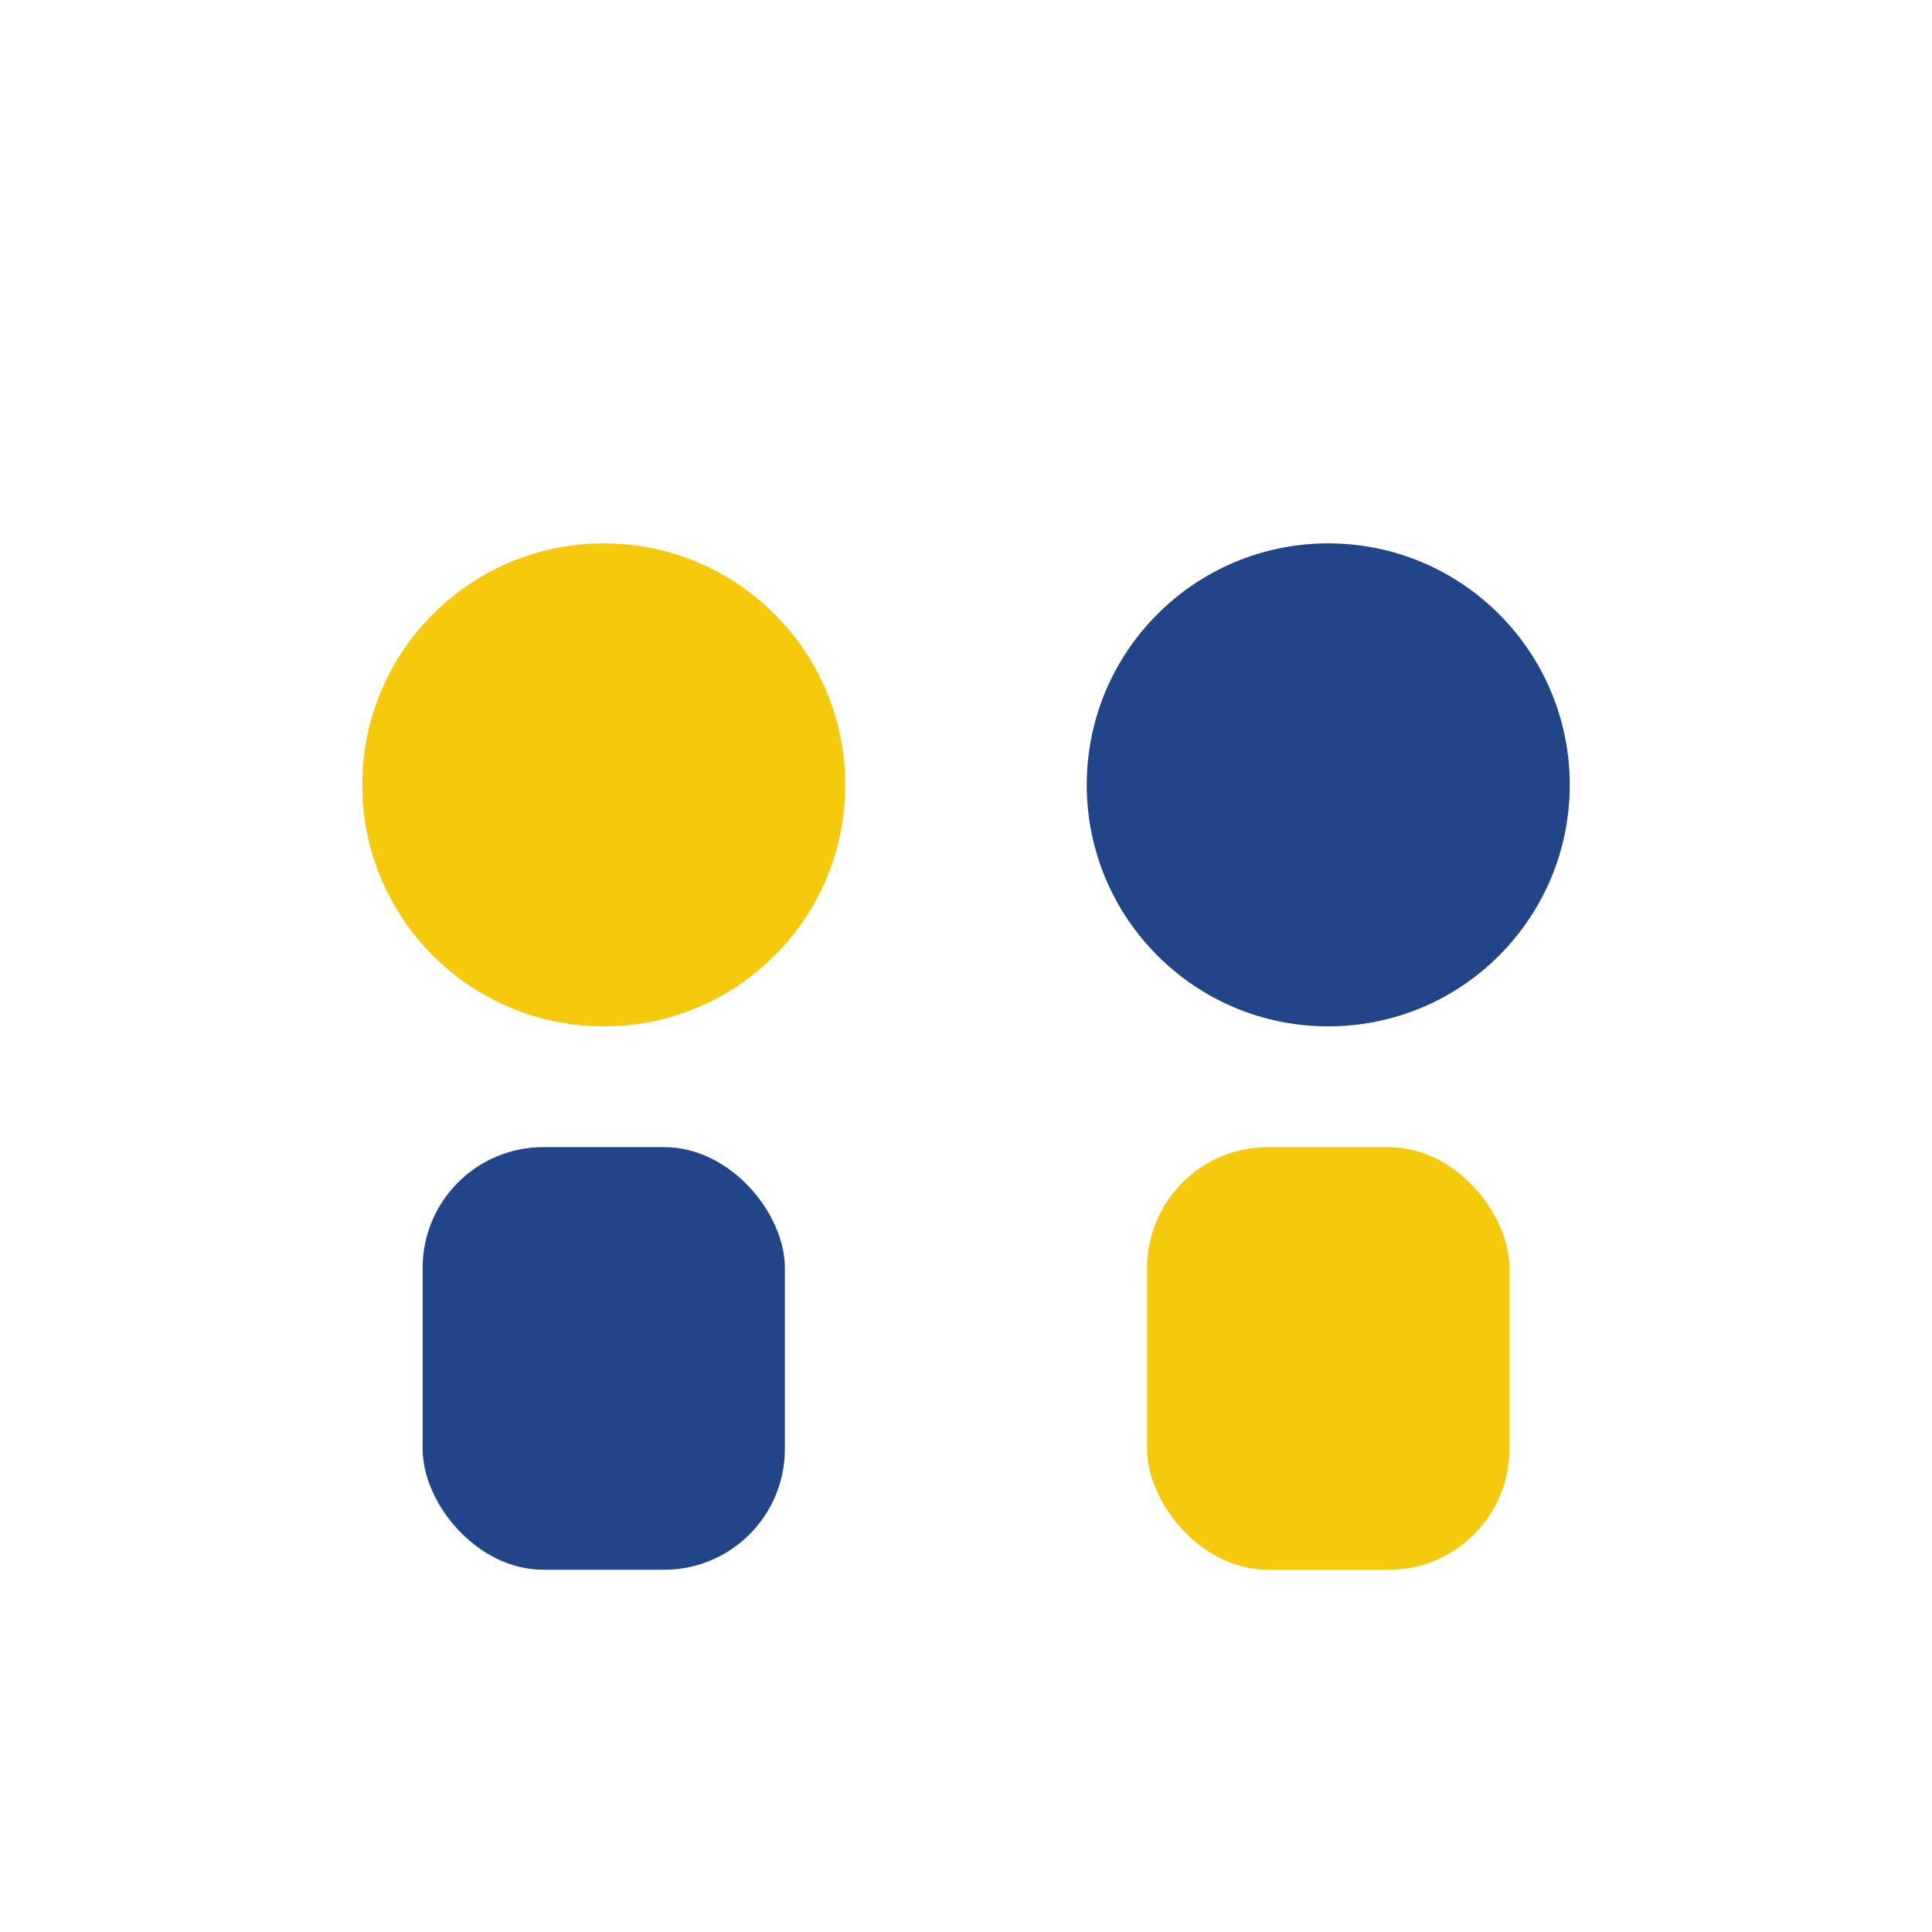
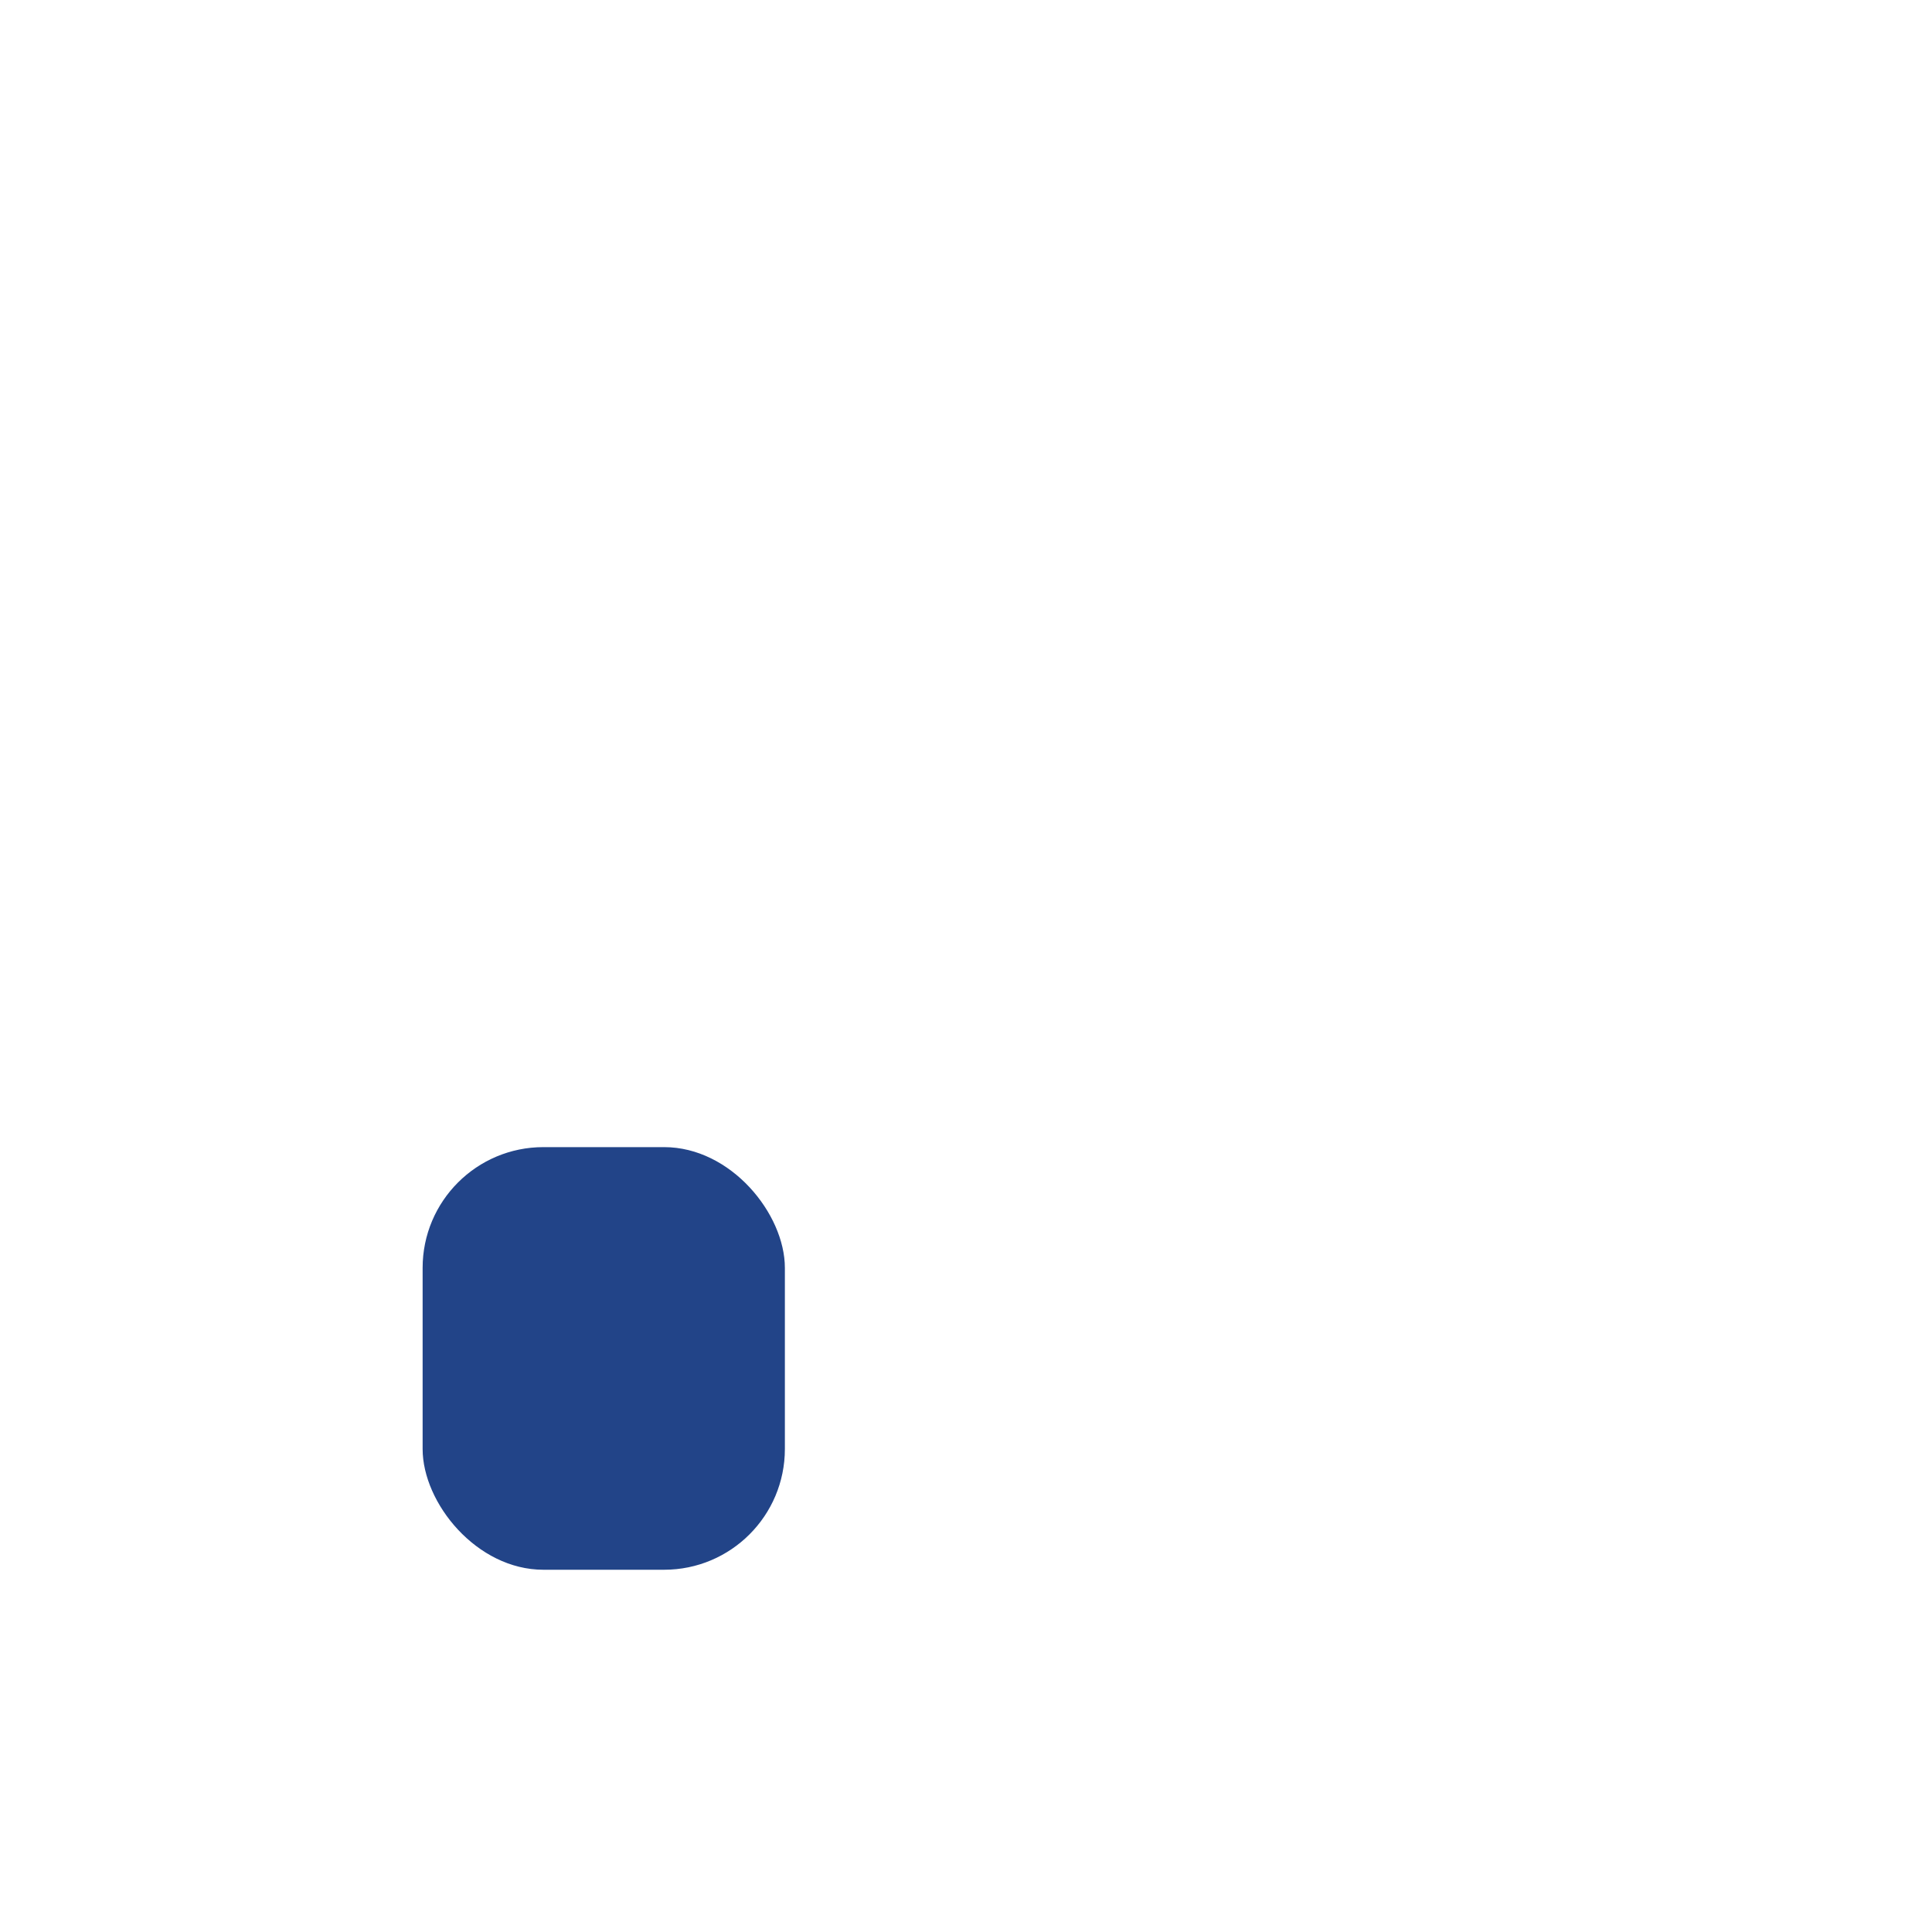
<svg xmlns="http://www.w3.org/2000/svg" width="32" height="32" viewBox="0 0 32 32">
-   <circle cx="10" cy="13" r="4" fill="#F5C90C" />
-   <circle cx="22" cy="13" r="4" fill="#224488" />
  <rect x="7" y="19" width="6" height="7" rx="2" fill="#224488" />
-   <rect x="19" y="19" width="6" height="7" rx="2" fill="#F5C90C" />
</svg>